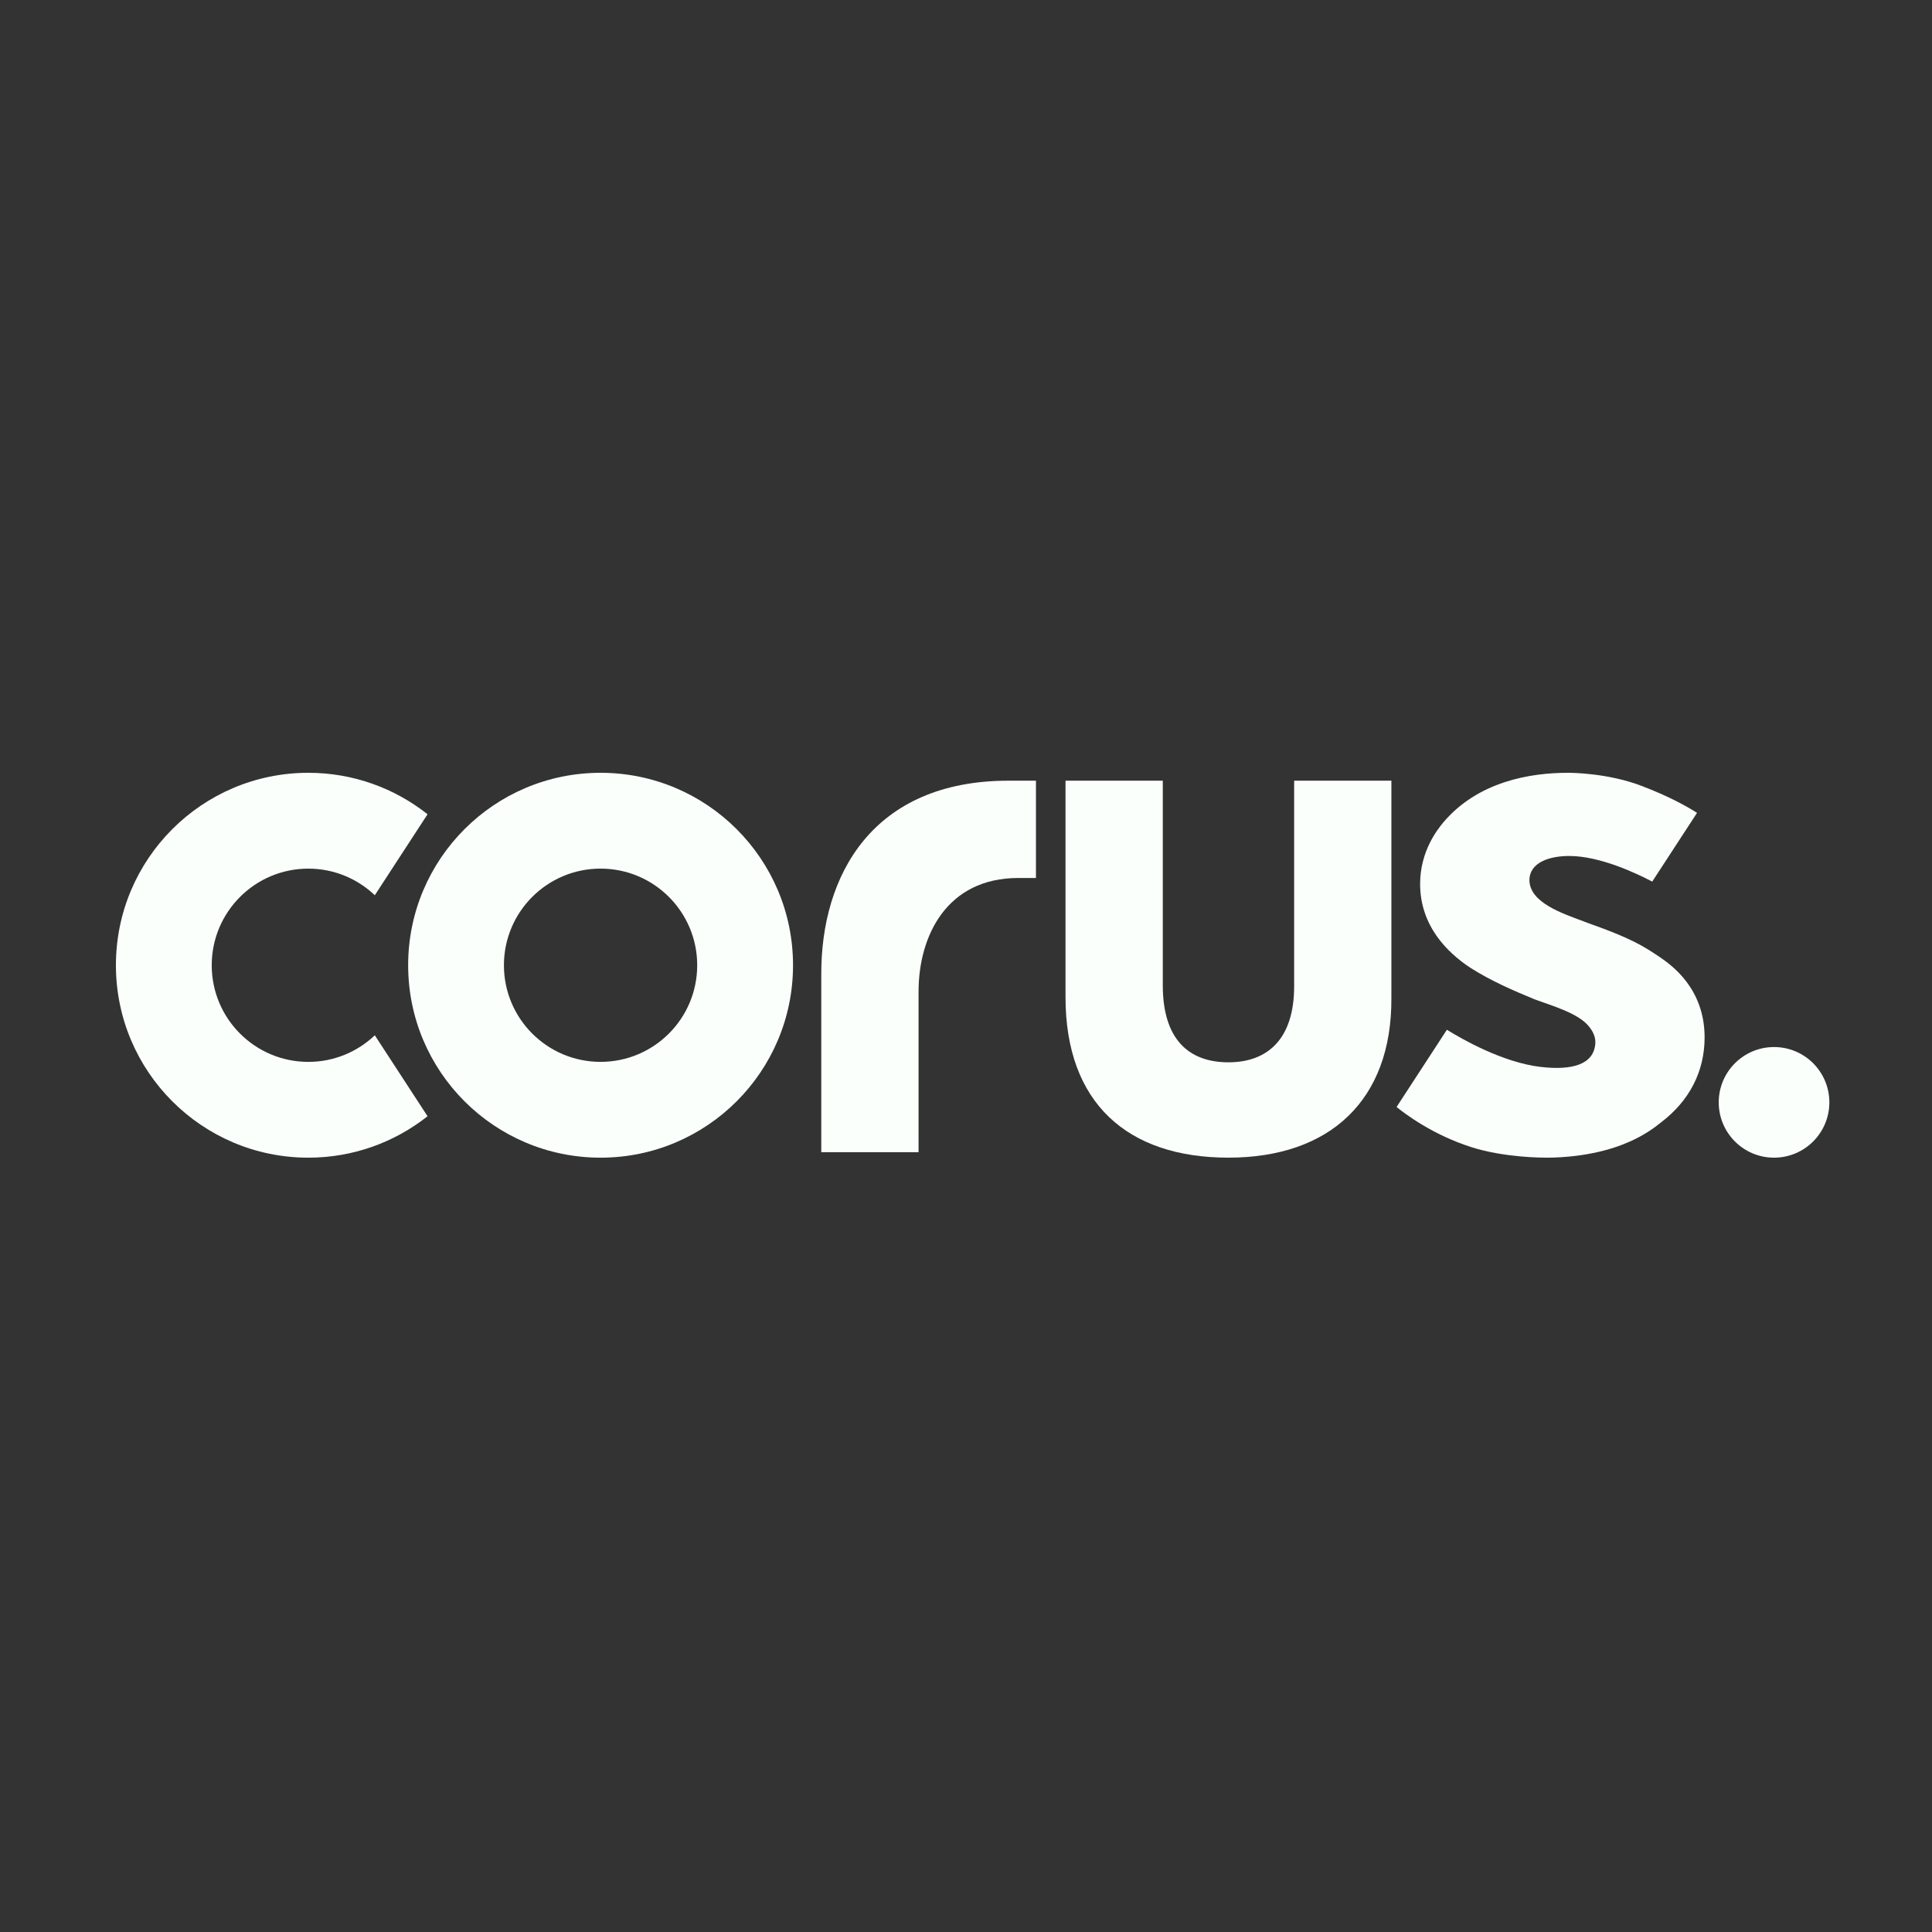
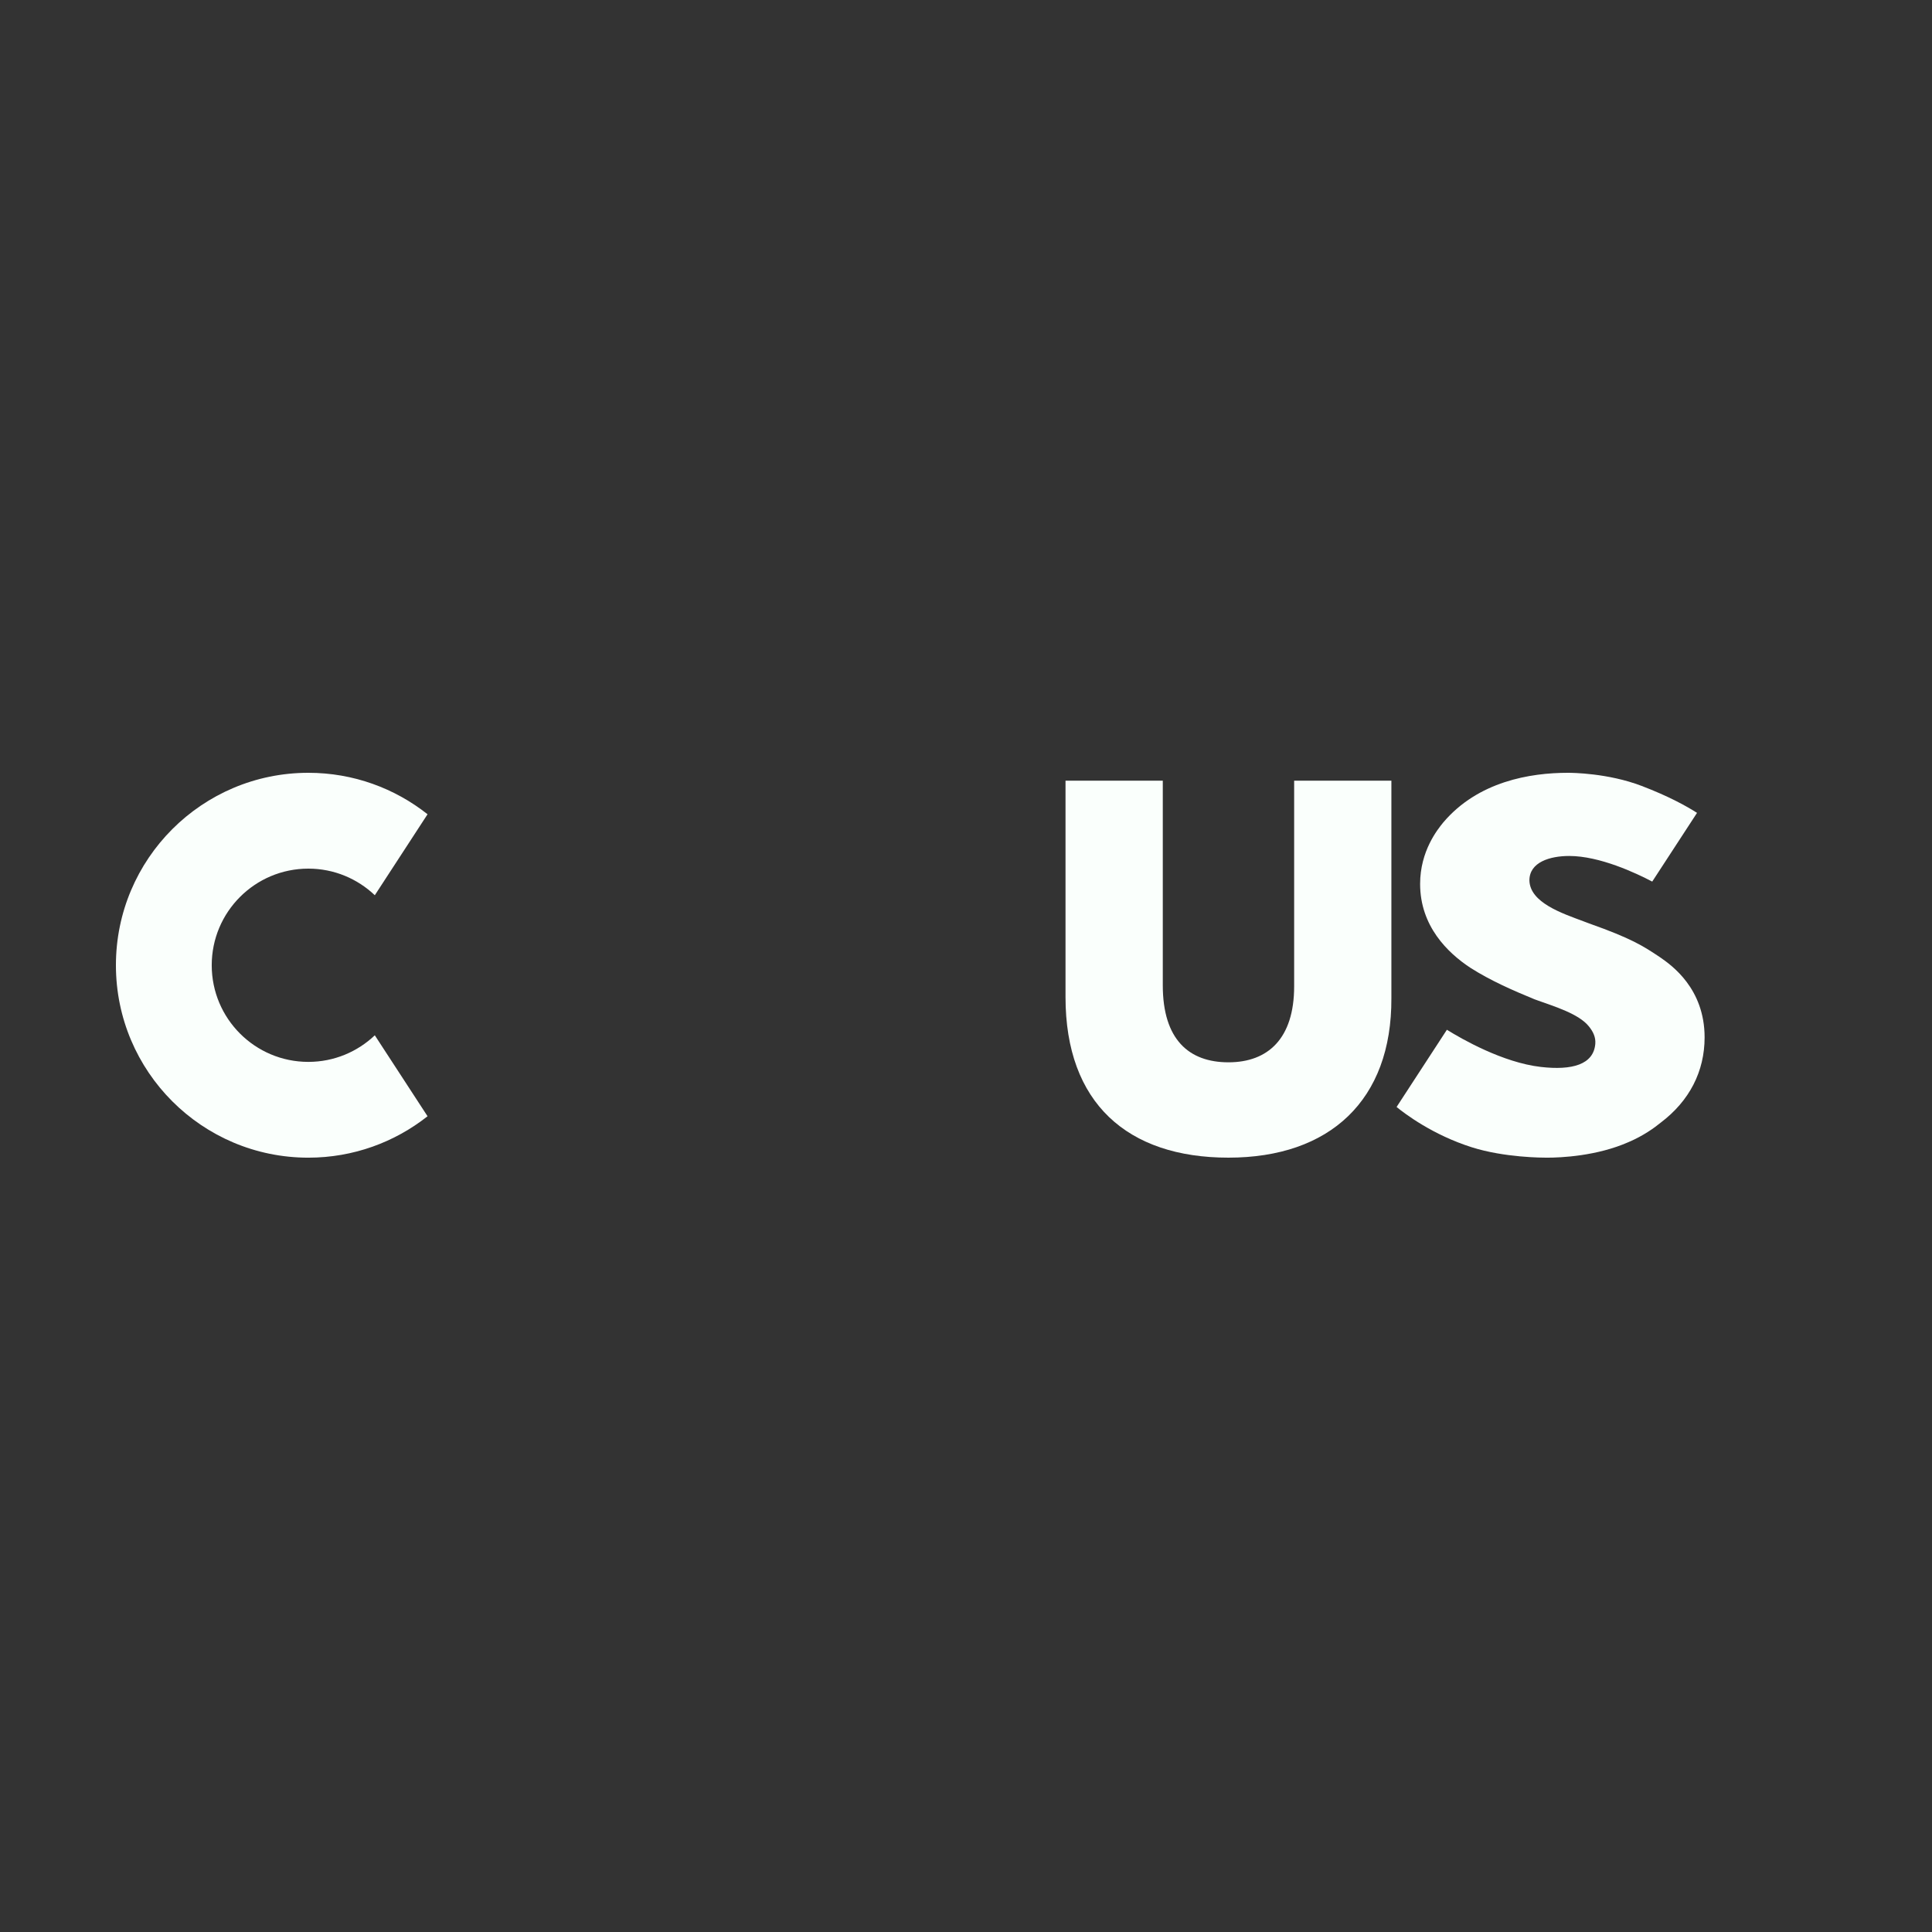
<svg xmlns="http://www.w3.org/2000/svg" width="100" height="100" viewBox="0 0 100 100" fill="none">
  <rect x="0" y="0" width="100" height="100" fill="#333333" stroke="none" />
-   <path d="M52.206 40.408C45.146 40.408 42.484 45.321 42.509 50.468V59.638H47.544V51.335C47.544 48.447 48.998 45.444 52.709 45.444H53.621V40.408H52.207H52.206Z" fill="#FAFFFC" />
  <path d="M19.4 53.587C18.503 54.438 17.294 54.963 15.96 54.963C13.198 54.963 10.959 52.724 10.959 49.961C10.959 47.199 13.198 44.96 15.96 44.96C17.294 44.96 18.503 45.485 19.4 46.337L22.13 42.146C20.433 40.803 18.29 40 15.96 40C10.459 40 6 44.46 6 49.96C6 55.461 10.459 59.921 15.96 59.921C18.29 59.921 20.433 59.118 22.13 57.777L19.4 53.587Z" fill="#FAFFFC" />
  <path d="M85.949 49.566C85.034 48.949 84.435 48.572 82.256 47.798C82.162 47.763 82.06 47.725 81.953 47.684C80.865 47.277 79.188 46.722 79.162 45.57C79.162 44.623 80.228 44.305 81.224 44.305C82.799 44.305 84.68 45.19 85.519 45.631L87.838 42.074C87.325 41.745 86.391 41.219 84.963 40.676C83.225 40.013 81.361 40 81.155 40C79.207 40 76.507 40.444 74.707 42.565C74.409 42.931 73.505 44.046 73.505 45.752C73.505 47.928 74.921 49.314 76.112 50.096C77.153 50.759 78.314 51.267 79.423 51.722L79.584 51.78C80.433 52.088 81.718 52.47 82.242 53.128C82.467 53.406 82.6 53.694 82.572 54.031C82.481 55.098 81.382 55.412 79.75 55.224C77.783 54.997 75.664 53.78 74.891 53.3L72.287 57.297C72.714 57.647 74.156 58.741 76.18 59.383C77.872 59.919 79.849 59.921 80.068 59.921C80.791 59.921 82.65 59.842 84.305 59.11C85.049 58.792 85.621 58.385 85.96 58.106C87.444 56.984 88.23 55.459 88.23 53.695C88.23 51.16 86.516 49.962 85.949 49.565" fill="#FAFFFC" />
  <path d="M66.985 40.408V51.049C66.985 53.758 65.63 54.985 63.585 54.985C61.541 54.985 60.186 53.809 60.186 50.999V40.408H55.151V51.613C55.151 57.083 58.346 59.92 63.584 59.92C68.823 59.92 72.043 56.955 72.018 51.665V40.408H66.983H66.985Z" fill="#FAFFFC" />
-   <path d="M94.687 57.058C94.687 58.639 93.405 59.921 91.824 59.921C90.244 59.921 88.961 58.639 88.961 57.058C88.961 55.477 90.243 54.195 91.824 54.195C93.406 54.195 94.687 55.477 94.687 57.058Z" fill="#FAFFFC" />
-   <path d="M31.085 54.962C28.323 54.962 26.083 52.723 26.083 49.96C26.083 47.198 28.323 44.959 31.085 44.959C33.848 44.959 36.087 47.198 36.087 49.96C36.087 52.723 33.848 54.962 31.085 54.962ZM31.085 40C25.585 40 21.126 44.459 21.126 49.96C21.126 55.462 25.585 59.921 31.086 59.921C36.587 59.921 41.047 55.462 41.047 49.96C41.047 44.459 36.586 40 31.085 40Z" fill="#FAFFFC" />
</svg>